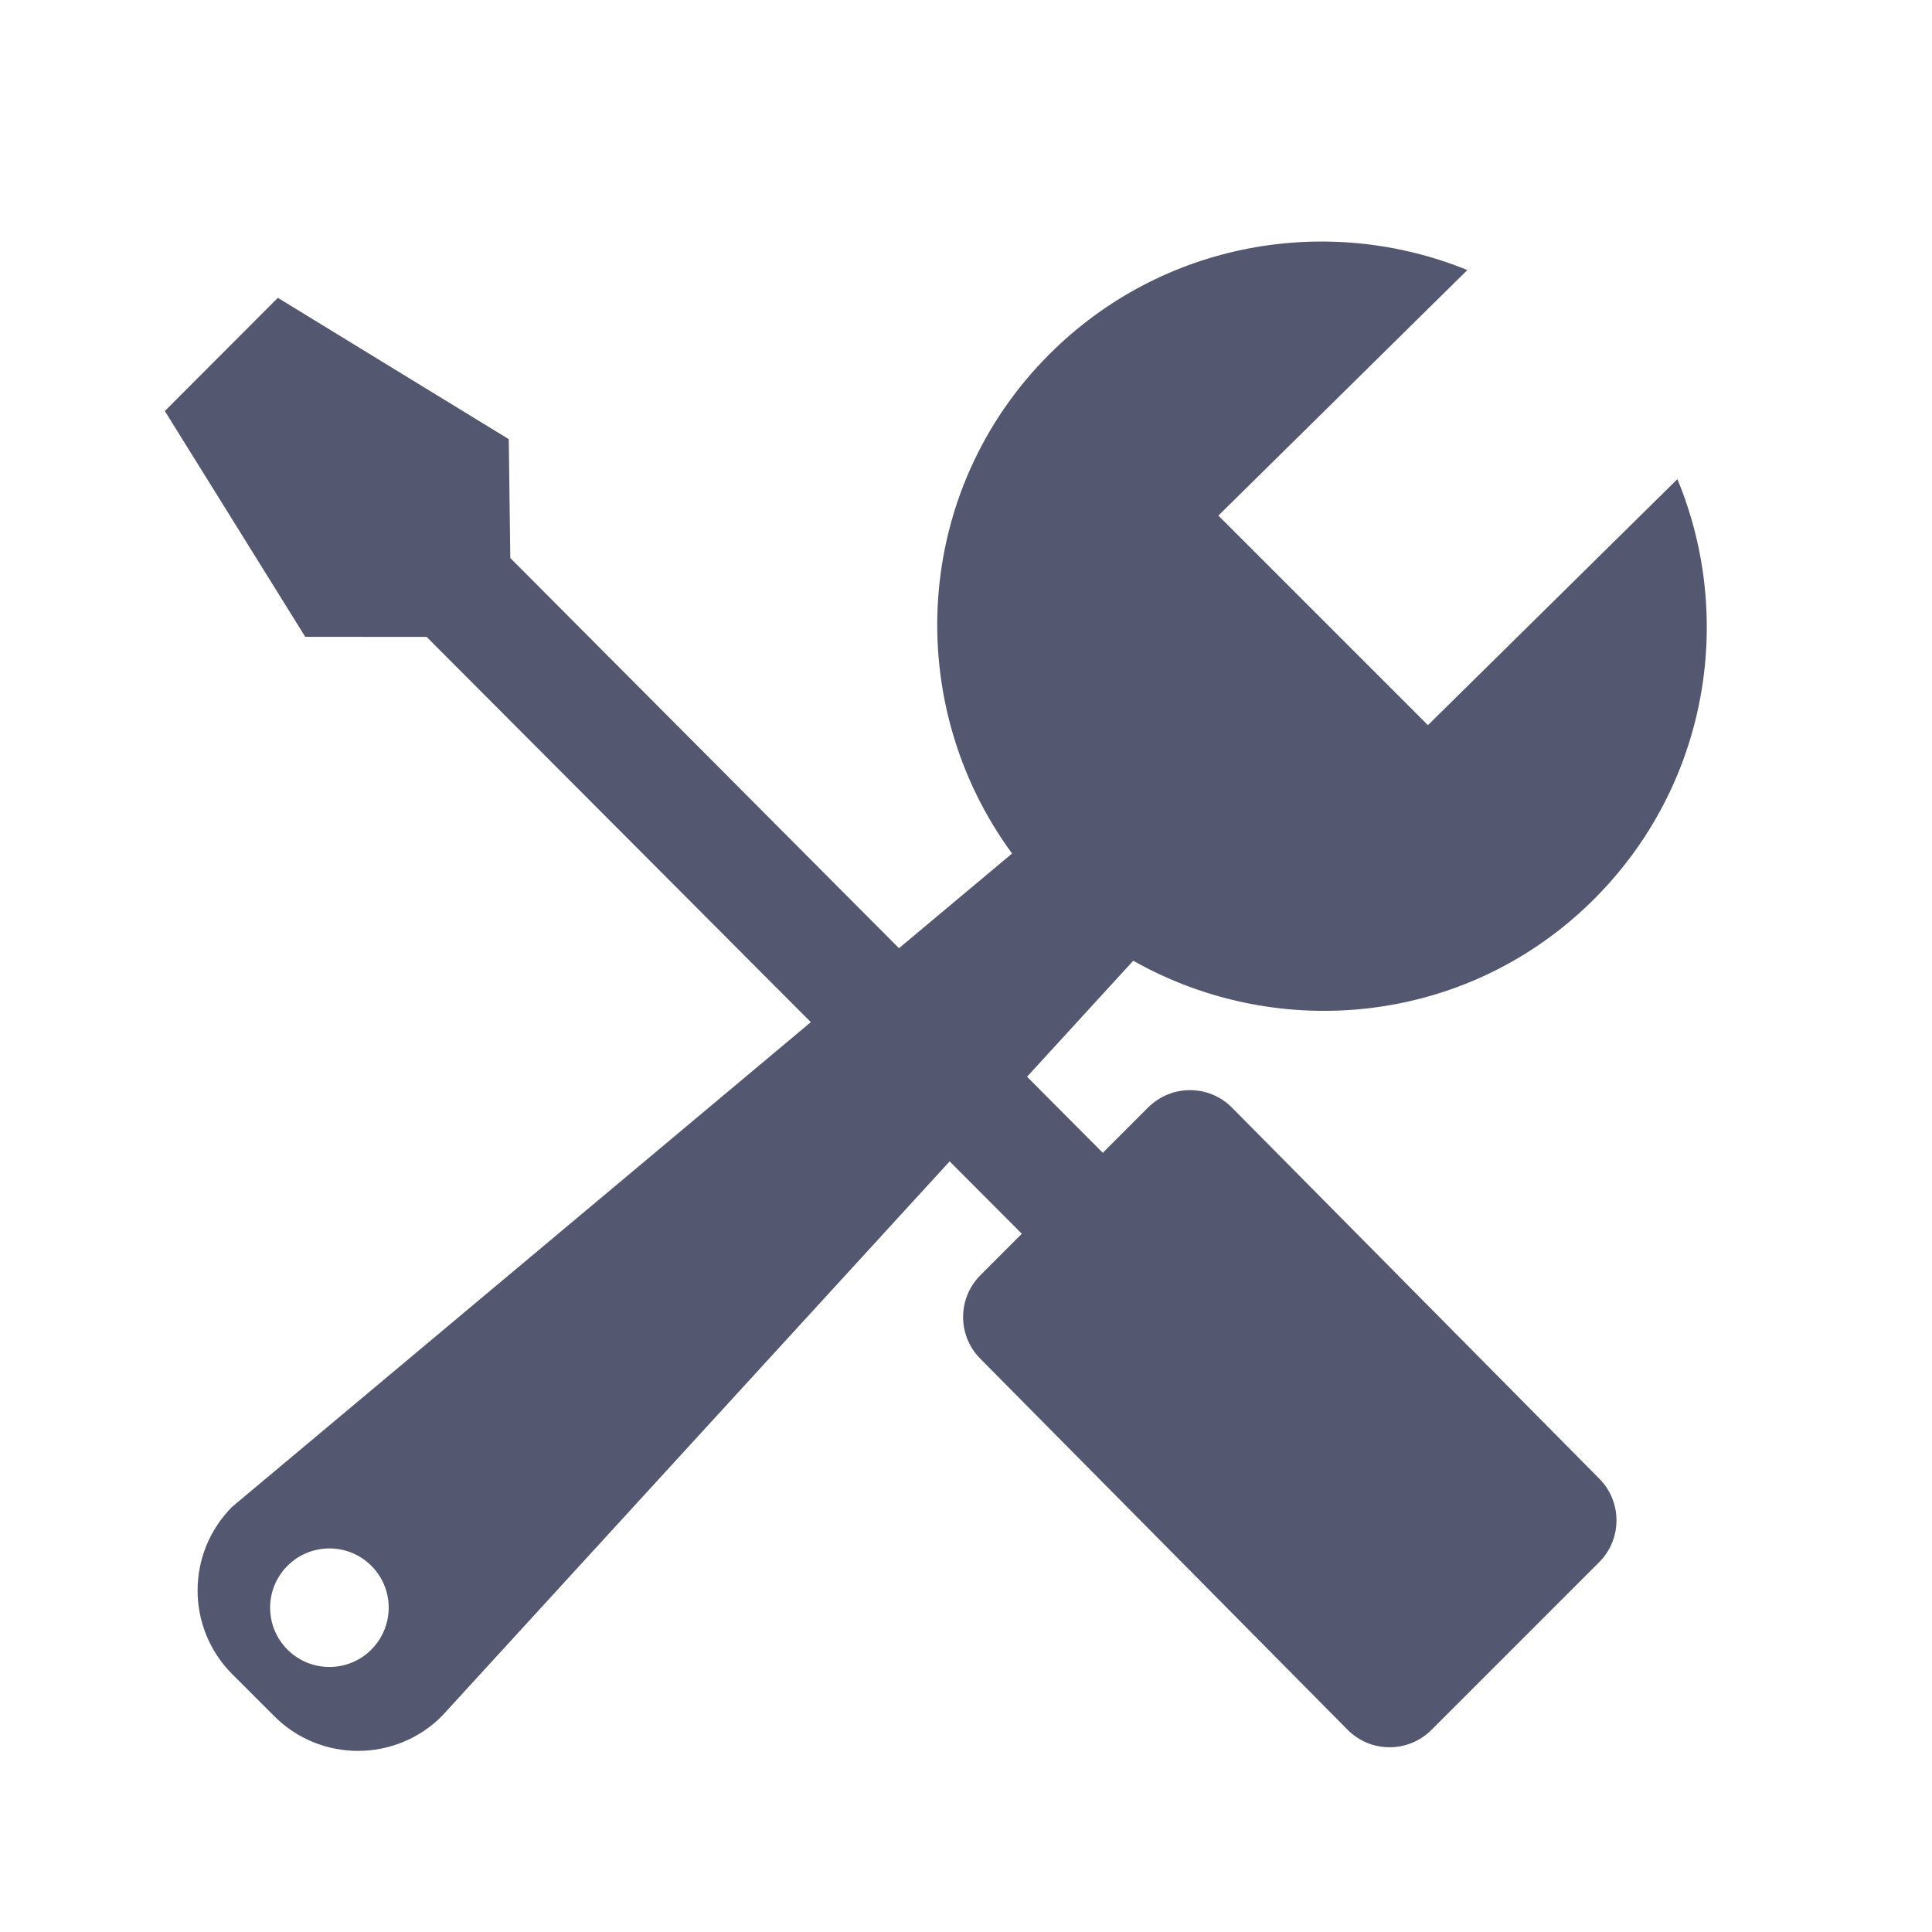
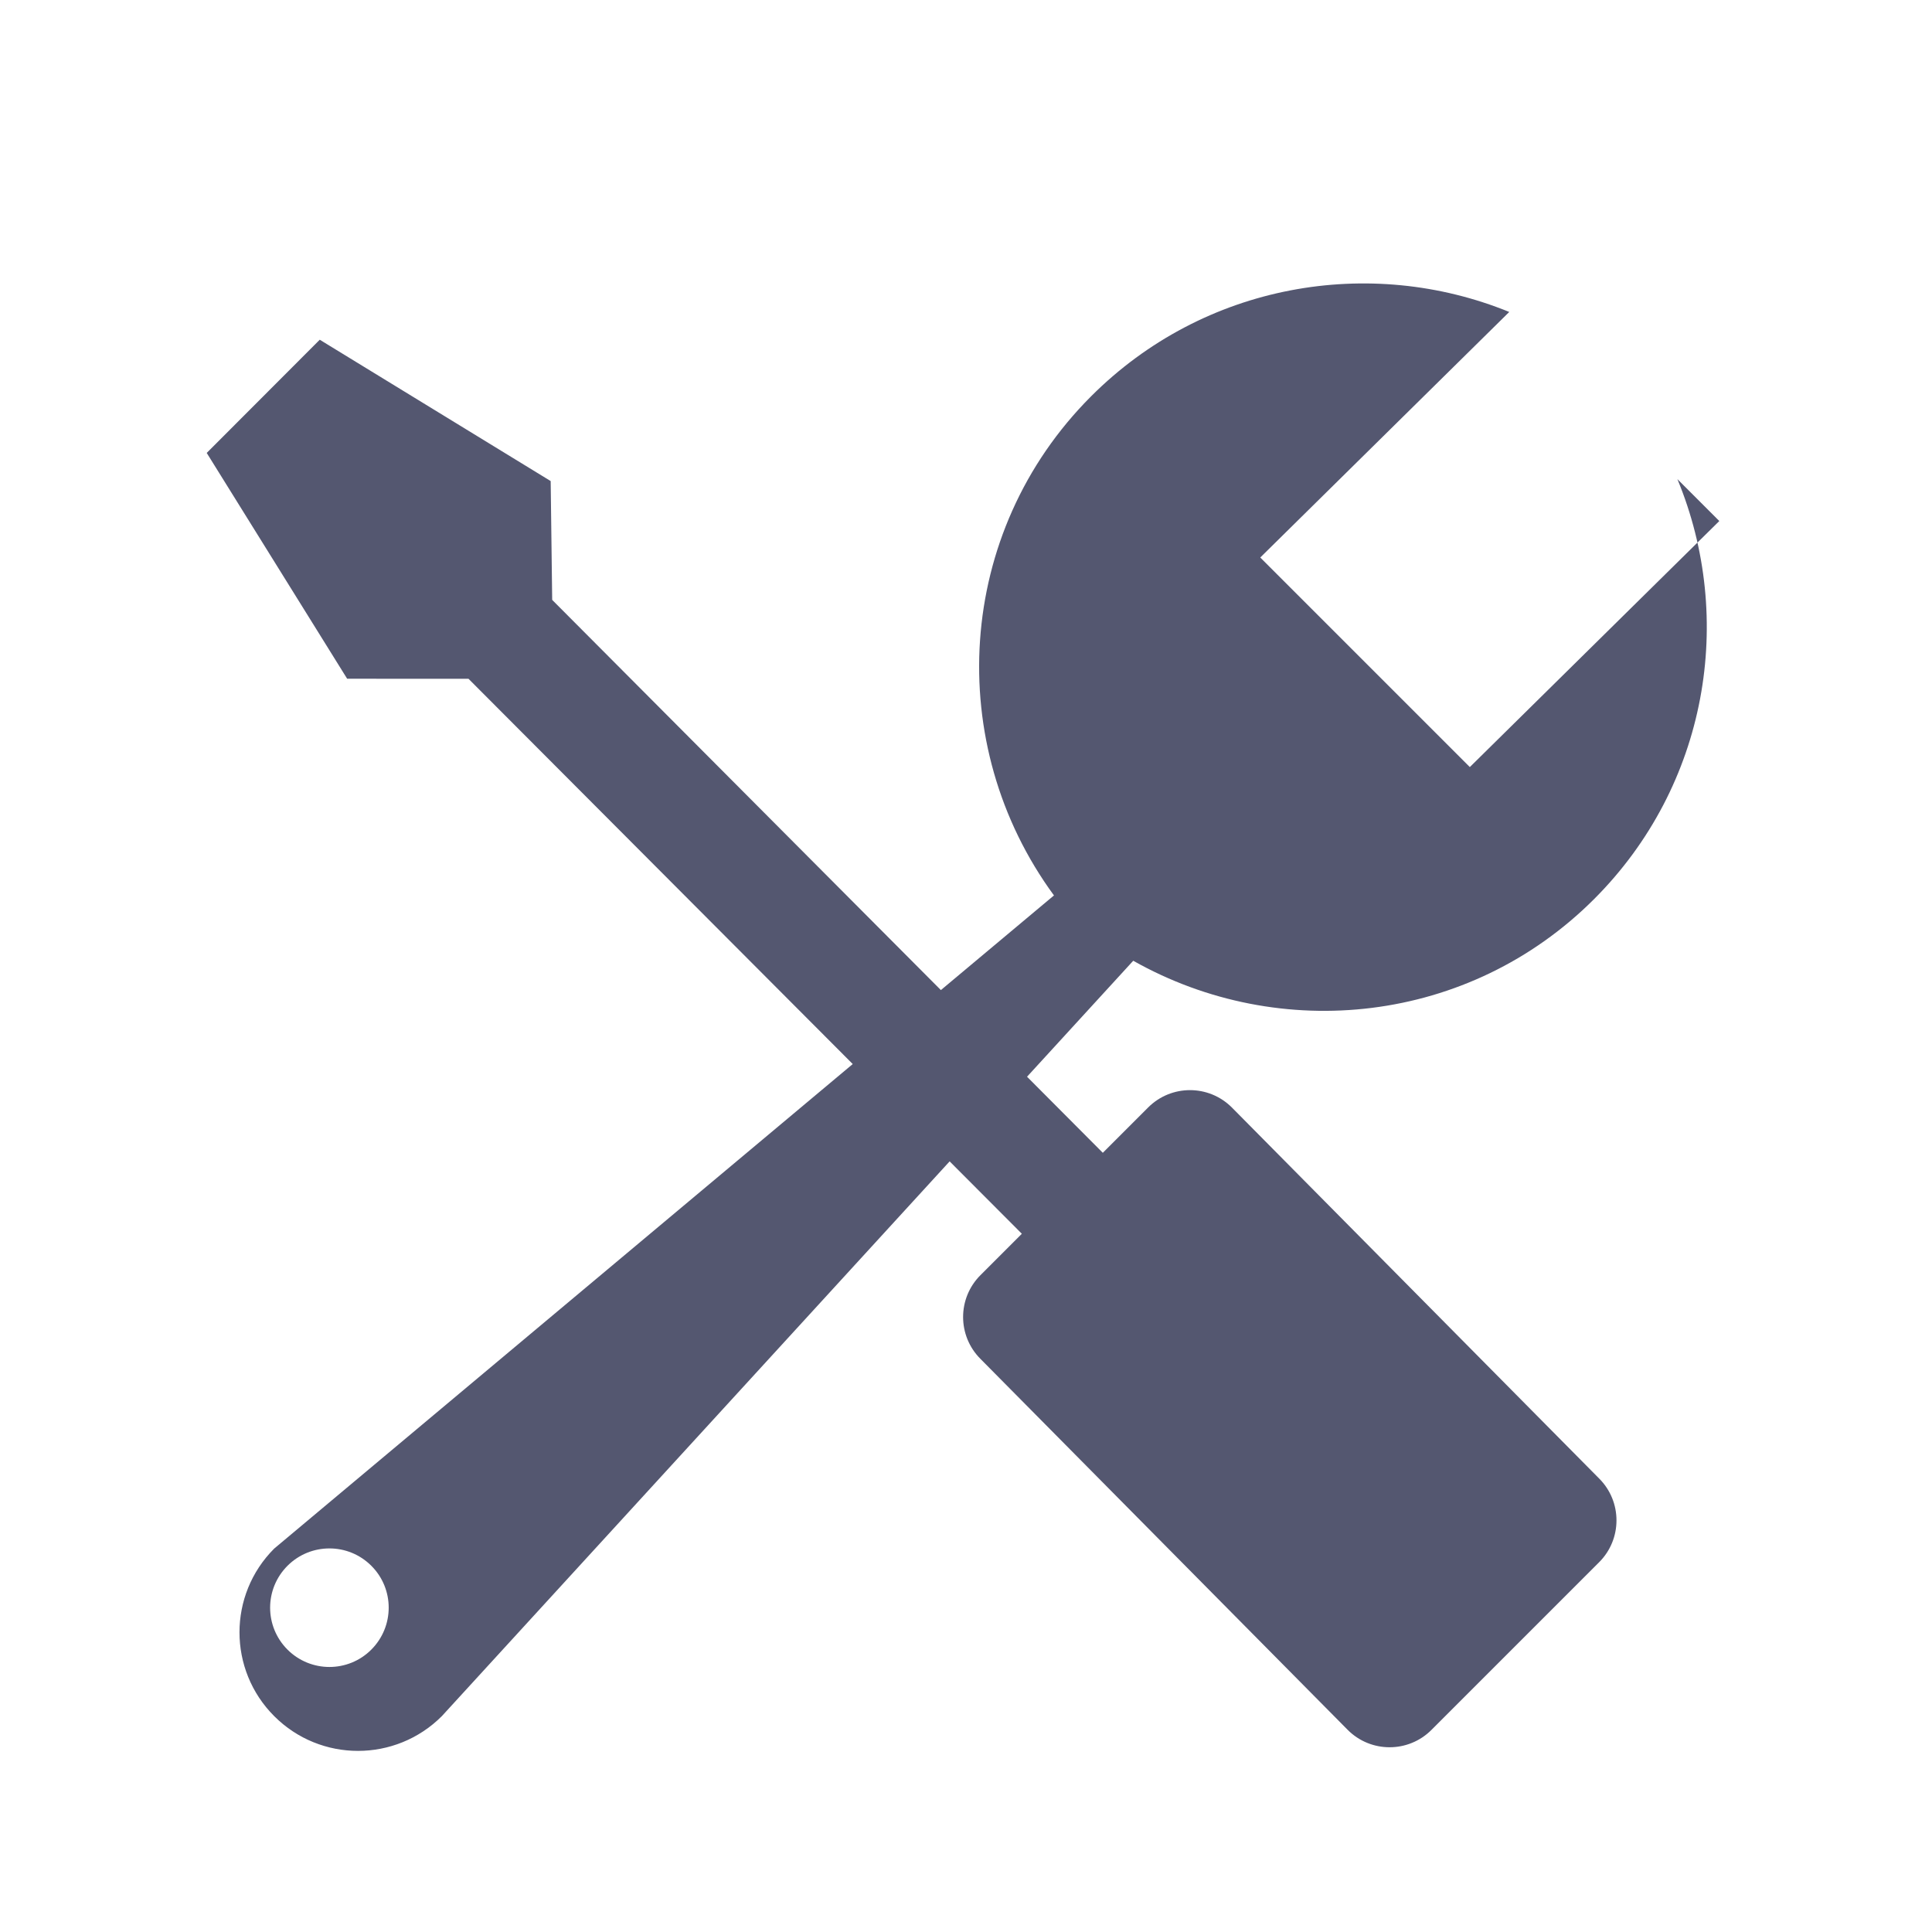
<svg xmlns="http://www.w3.org/2000/svg" fill="#545770" width="64px" height="64px" viewBox="0 0 32 32" version="1.1">
  <g id="SVGRepo_bgCarrier" stroke-width="0" />
  <g id="SVGRepo_tracerCarrier" stroke-linecap="round" stroke-linejoin="round" />
  <g id="SVGRepo_iconCarrier">
    <title>tools</title>
-     <path d="M27.783 7.936c0.959 2.313 0.502 5.074-1.379 6.955-2.071 2.071-5.201 2.395-7.634 1.022l-1.759 1.921 1.255 1.26 0.75-0.75c0.383-0.384 1.005-0.384 1.388 0l6.082 6.144c0.384 0.383 0.384 1.005 0 1.388l-2.776 2.776c-0.383 0.384-1.005 0.384-1.388 0l-6.082-6.144c-0.384-0.383-0.384-1.005 0-1.388l0.685-0.685-1.196-1.199-8.411 9.189c-0.767 0.767-2.010 0.767-2.776 0l-0.694-0.694c-0.767-0.767-0.767-2.010 0-2.776l9.582-8.025-6.364-6.381-2.010-0.001-2.326-3.74 1.872-1.875 3.825 2.341 0.025 1.968 6.438 6.463 1.873-1.568c-1.831-2.496-1.64-6.012 0.616-8.268 1.872-1.872 4.618-2.337 6.925-1.396l-4.124 4.067 3.471 3.471 4.132-4.075zM6.15 25.934c-0.383-0.383-1.004-0.383-1.388 0-0.384 0.384-0.384 1.005 0 1.389 0.384 0.383 1.005 0.383 1.388 0 0.384-0.385 0.384-1.006 0-1.389z" />
+     <path d="M27.783 7.936c0.959 2.313 0.502 5.074-1.379 6.955-2.071 2.071-5.201 2.395-7.634 1.022l-1.759 1.921 1.255 1.26 0.75-0.75c0.383-0.384 1.005-0.384 1.388 0l6.082 6.144c0.384 0.383 0.384 1.005 0 1.388l-2.776 2.776c-0.383 0.384-1.005 0.384-1.388 0l-6.082-6.144c-0.384-0.383-0.384-1.005 0-1.388l0.685-0.685-1.196-1.199-8.411 9.189c-0.767 0.767-2.010 0.767-2.776 0c-0.767-0.767-0.767-2.010 0-2.776l9.582-8.025-6.364-6.381-2.010-0.001-2.326-3.74 1.872-1.875 3.825 2.341 0.025 1.968 6.438 6.463 1.873-1.568c-1.831-2.496-1.64-6.012 0.616-8.268 1.872-1.872 4.618-2.337 6.925-1.396l-4.124 4.067 3.471 3.471 4.132-4.075zM6.15 25.934c-0.383-0.383-1.004-0.383-1.388 0-0.384 0.384-0.384 1.005 0 1.389 0.384 0.383 1.005 0.383 1.388 0 0.384-0.385 0.384-1.006 0-1.389z" />
  </g>
</svg>